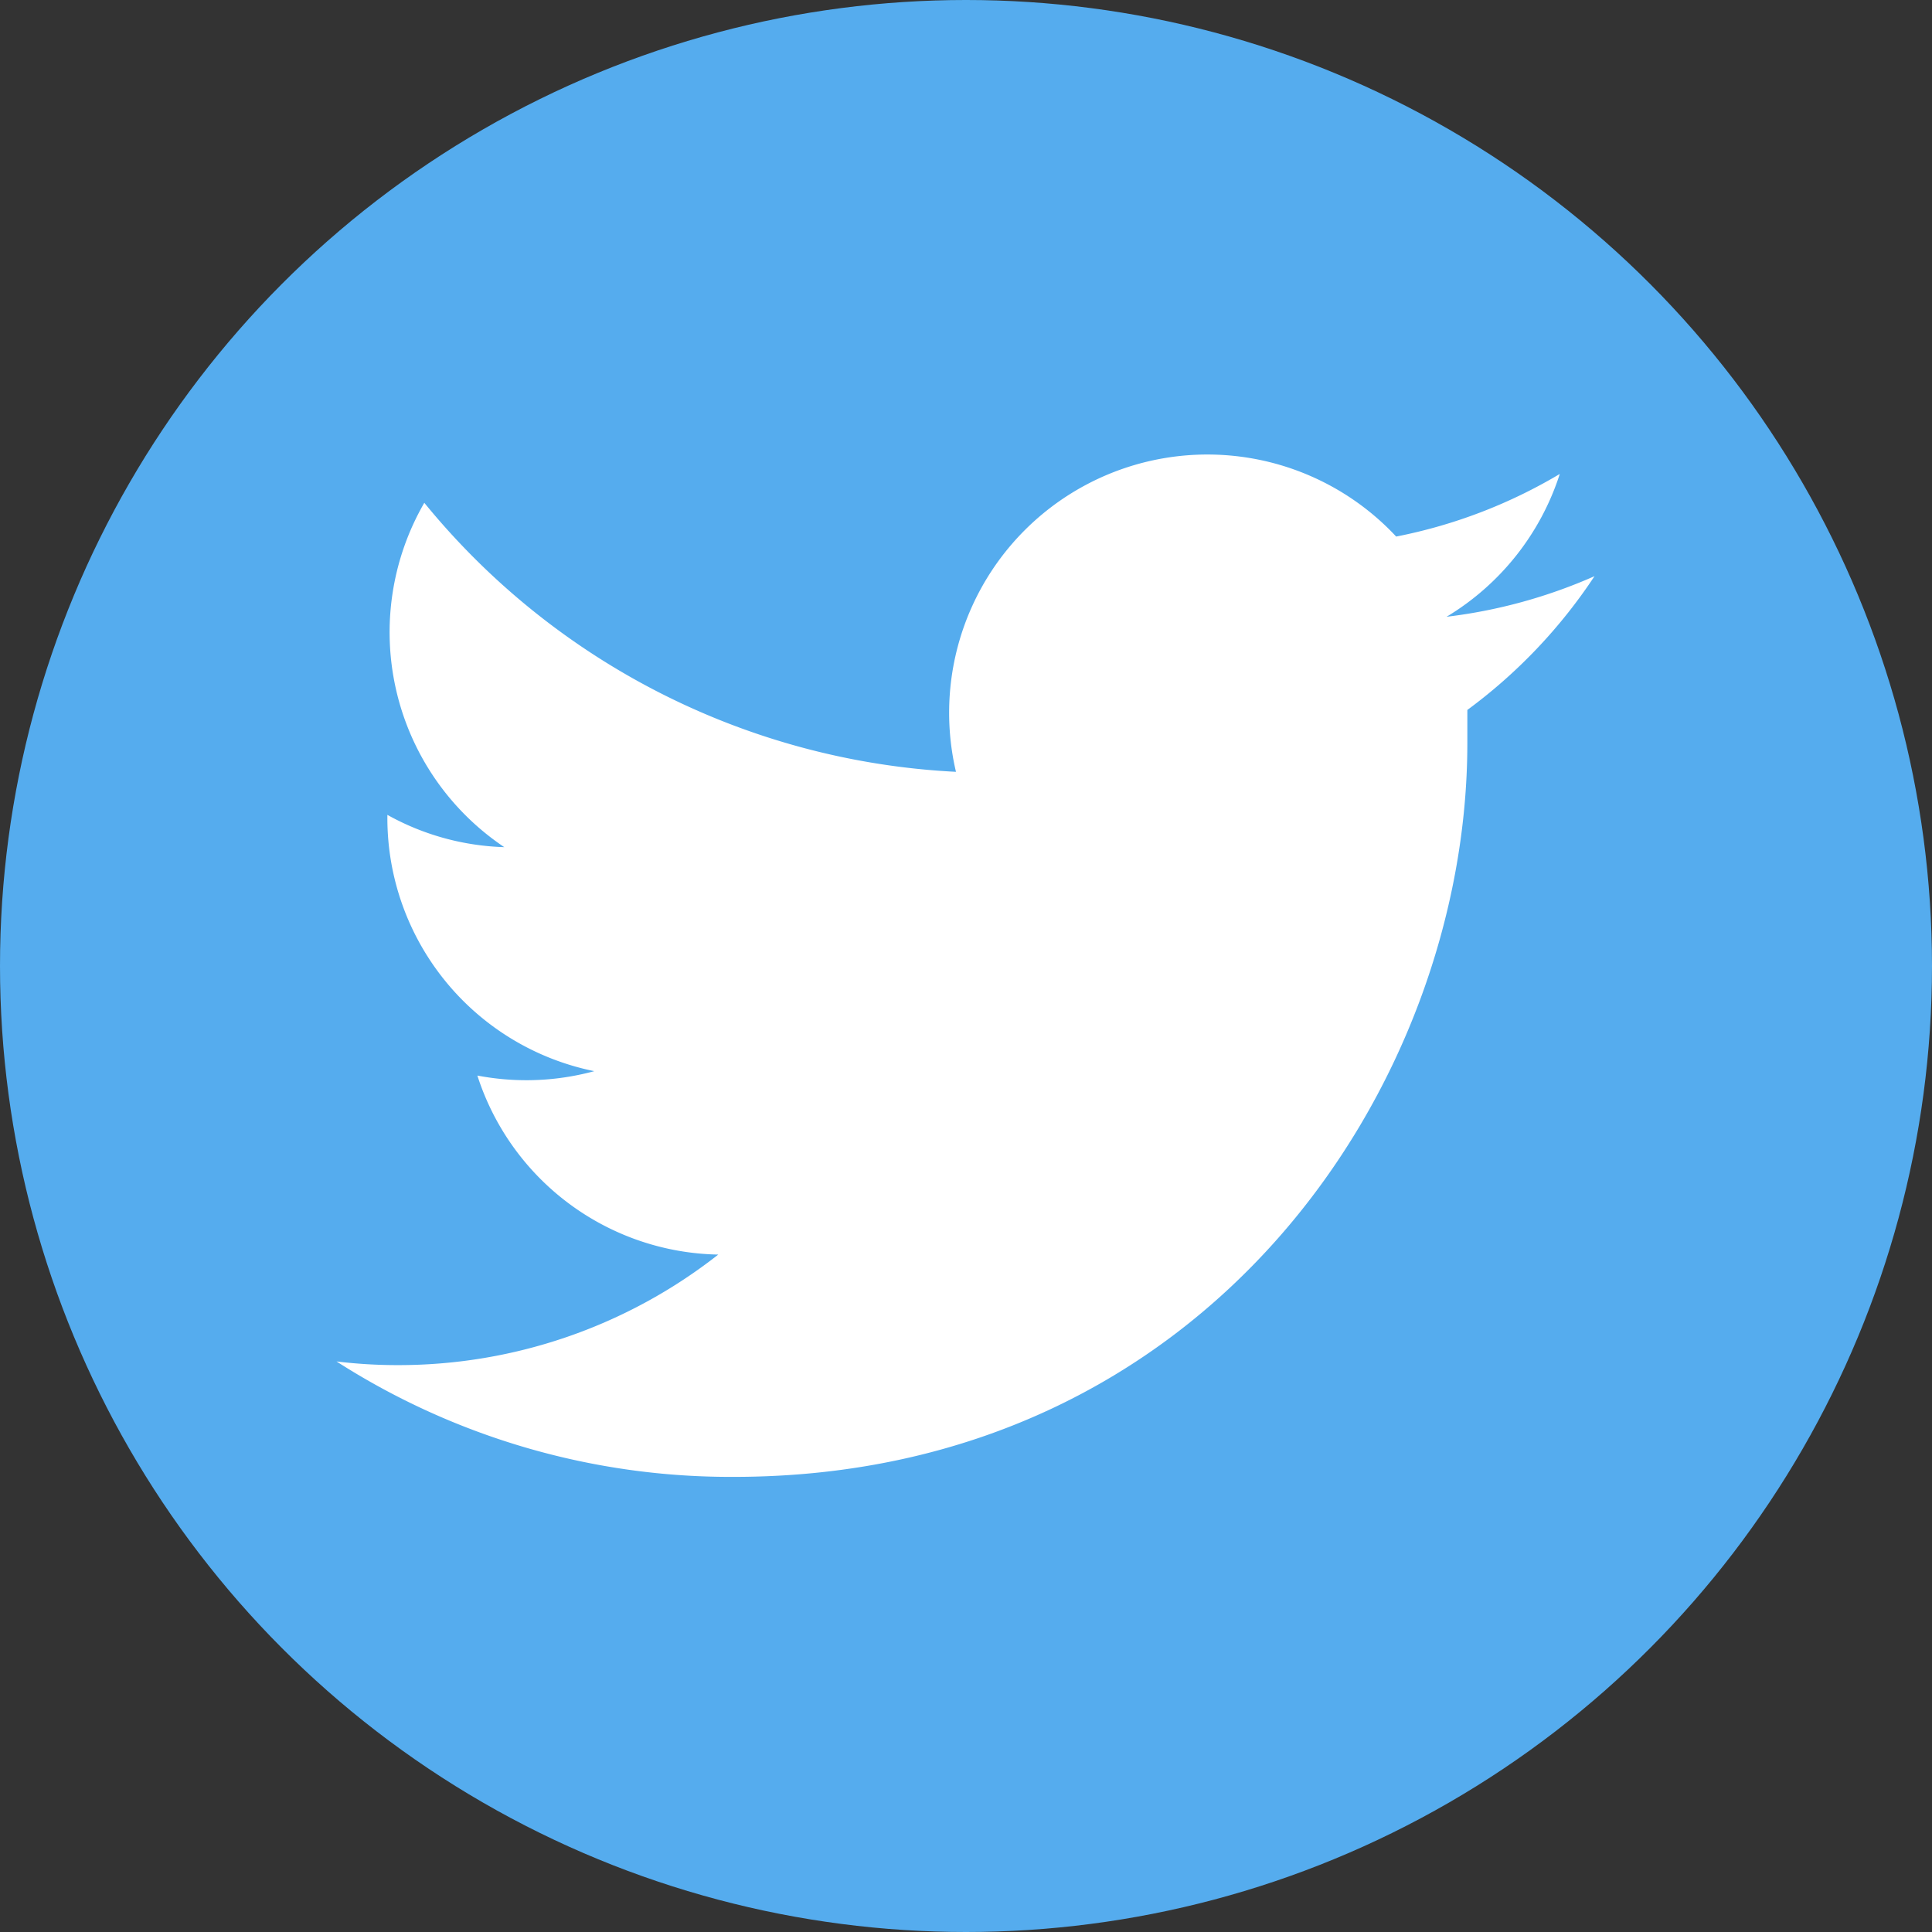
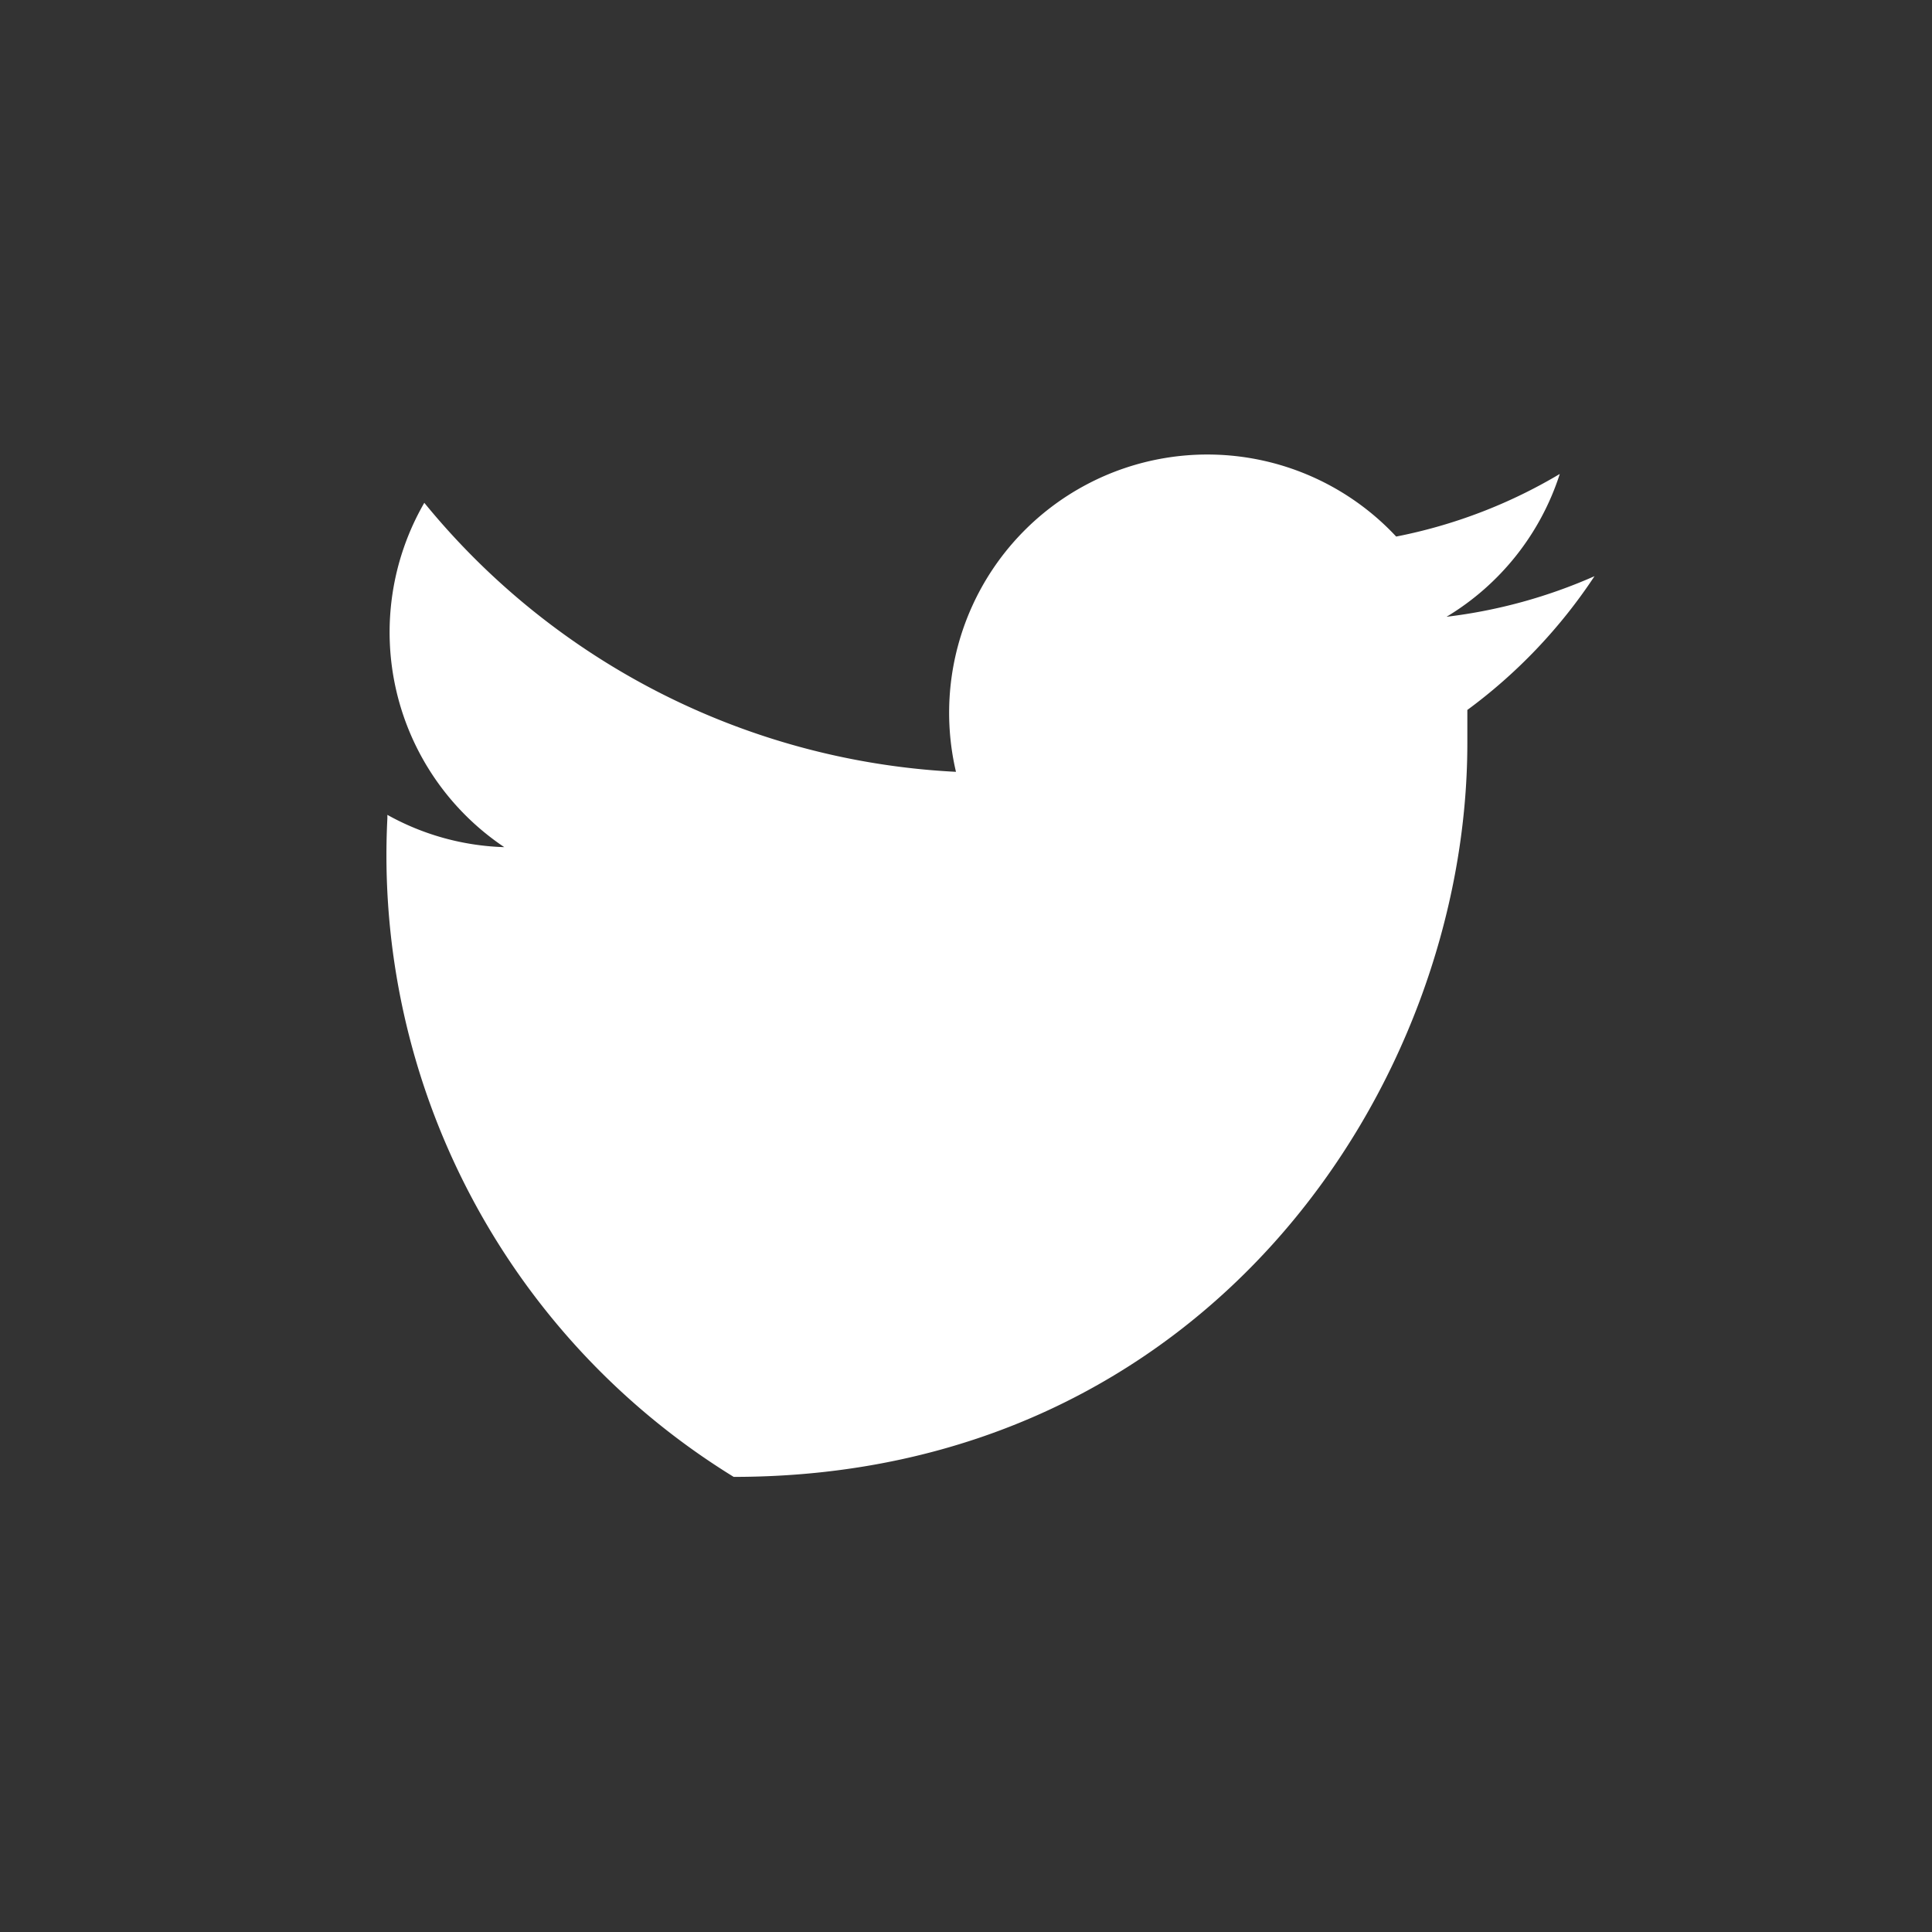
<svg xmlns="http://www.w3.org/2000/svg" viewBox="0 0 79 79">
  <rect x="0" y="0" width="79" height="79" fill="#333333" stroke="none" />
  <defs>
    <style>.cls-1{fill:#55acee;}.cls-2{fill:#fff;}</style>
  </defs>
  <g id="レイヤー_2" data-name="レイヤー 2">
    <g id="デザイン">
-       <circle class="cls-1" cx="39.5" cy="39.5" r="39.5" />
-       <path class="cls-2" d="M65.2,23.56a21.18,21.18,0,0,1-6.05,1.66,10.6,10.6,0,0,0,4.63-5.84,20.93,20.93,0,0,1-6.69,2.56,10.56,10.56,0,0,0-18,9.62,30,30,0,0,1-21.74-11,10.58,10.58,0,0,0,3.27,14.08,10.45,10.45,0,0,1-4.78-1.32v.14a10.56,10.56,0,0,0,8.46,10.34,10.6,10.6,0,0,1-2.78.37,10.72,10.72,0,0,1-2-.19,10.55,10.55,0,0,0,9.85,7.32,21.17,21.17,0,0,1-13.1,4.52,20.76,20.76,0,0,1-2.51-.15A29.85,29.85,0,0,0,30,60.39c19.4,0,30-16.07,30-30,0-.46,0-.91,0-1.36A21.5,21.5,0,0,0,65.2,23.56Z" />
+       <path class="cls-2" d="M65.2,23.56a21.18,21.18,0,0,1-6.05,1.66,10.6,10.6,0,0,0,4.63-5.84,20.93,20.93,0,0,1-6.69,2.56,10.56,10.56,0,0,0-18,9.62,30,30,0,0,1-21.74-11,10.58,10.58,0,0,0,3.27,14.08,10.45,10.45,0,0,1-4.78-1.32v.14A29.85,29.85,0,0,0,30,60.39c19.4,0,30-16.07,30-30,0-.46,0-.91,0-1.36A21.5,21.5,0,0,0,65.2,23.56Z" />
    </g>
  </g>
</svg>